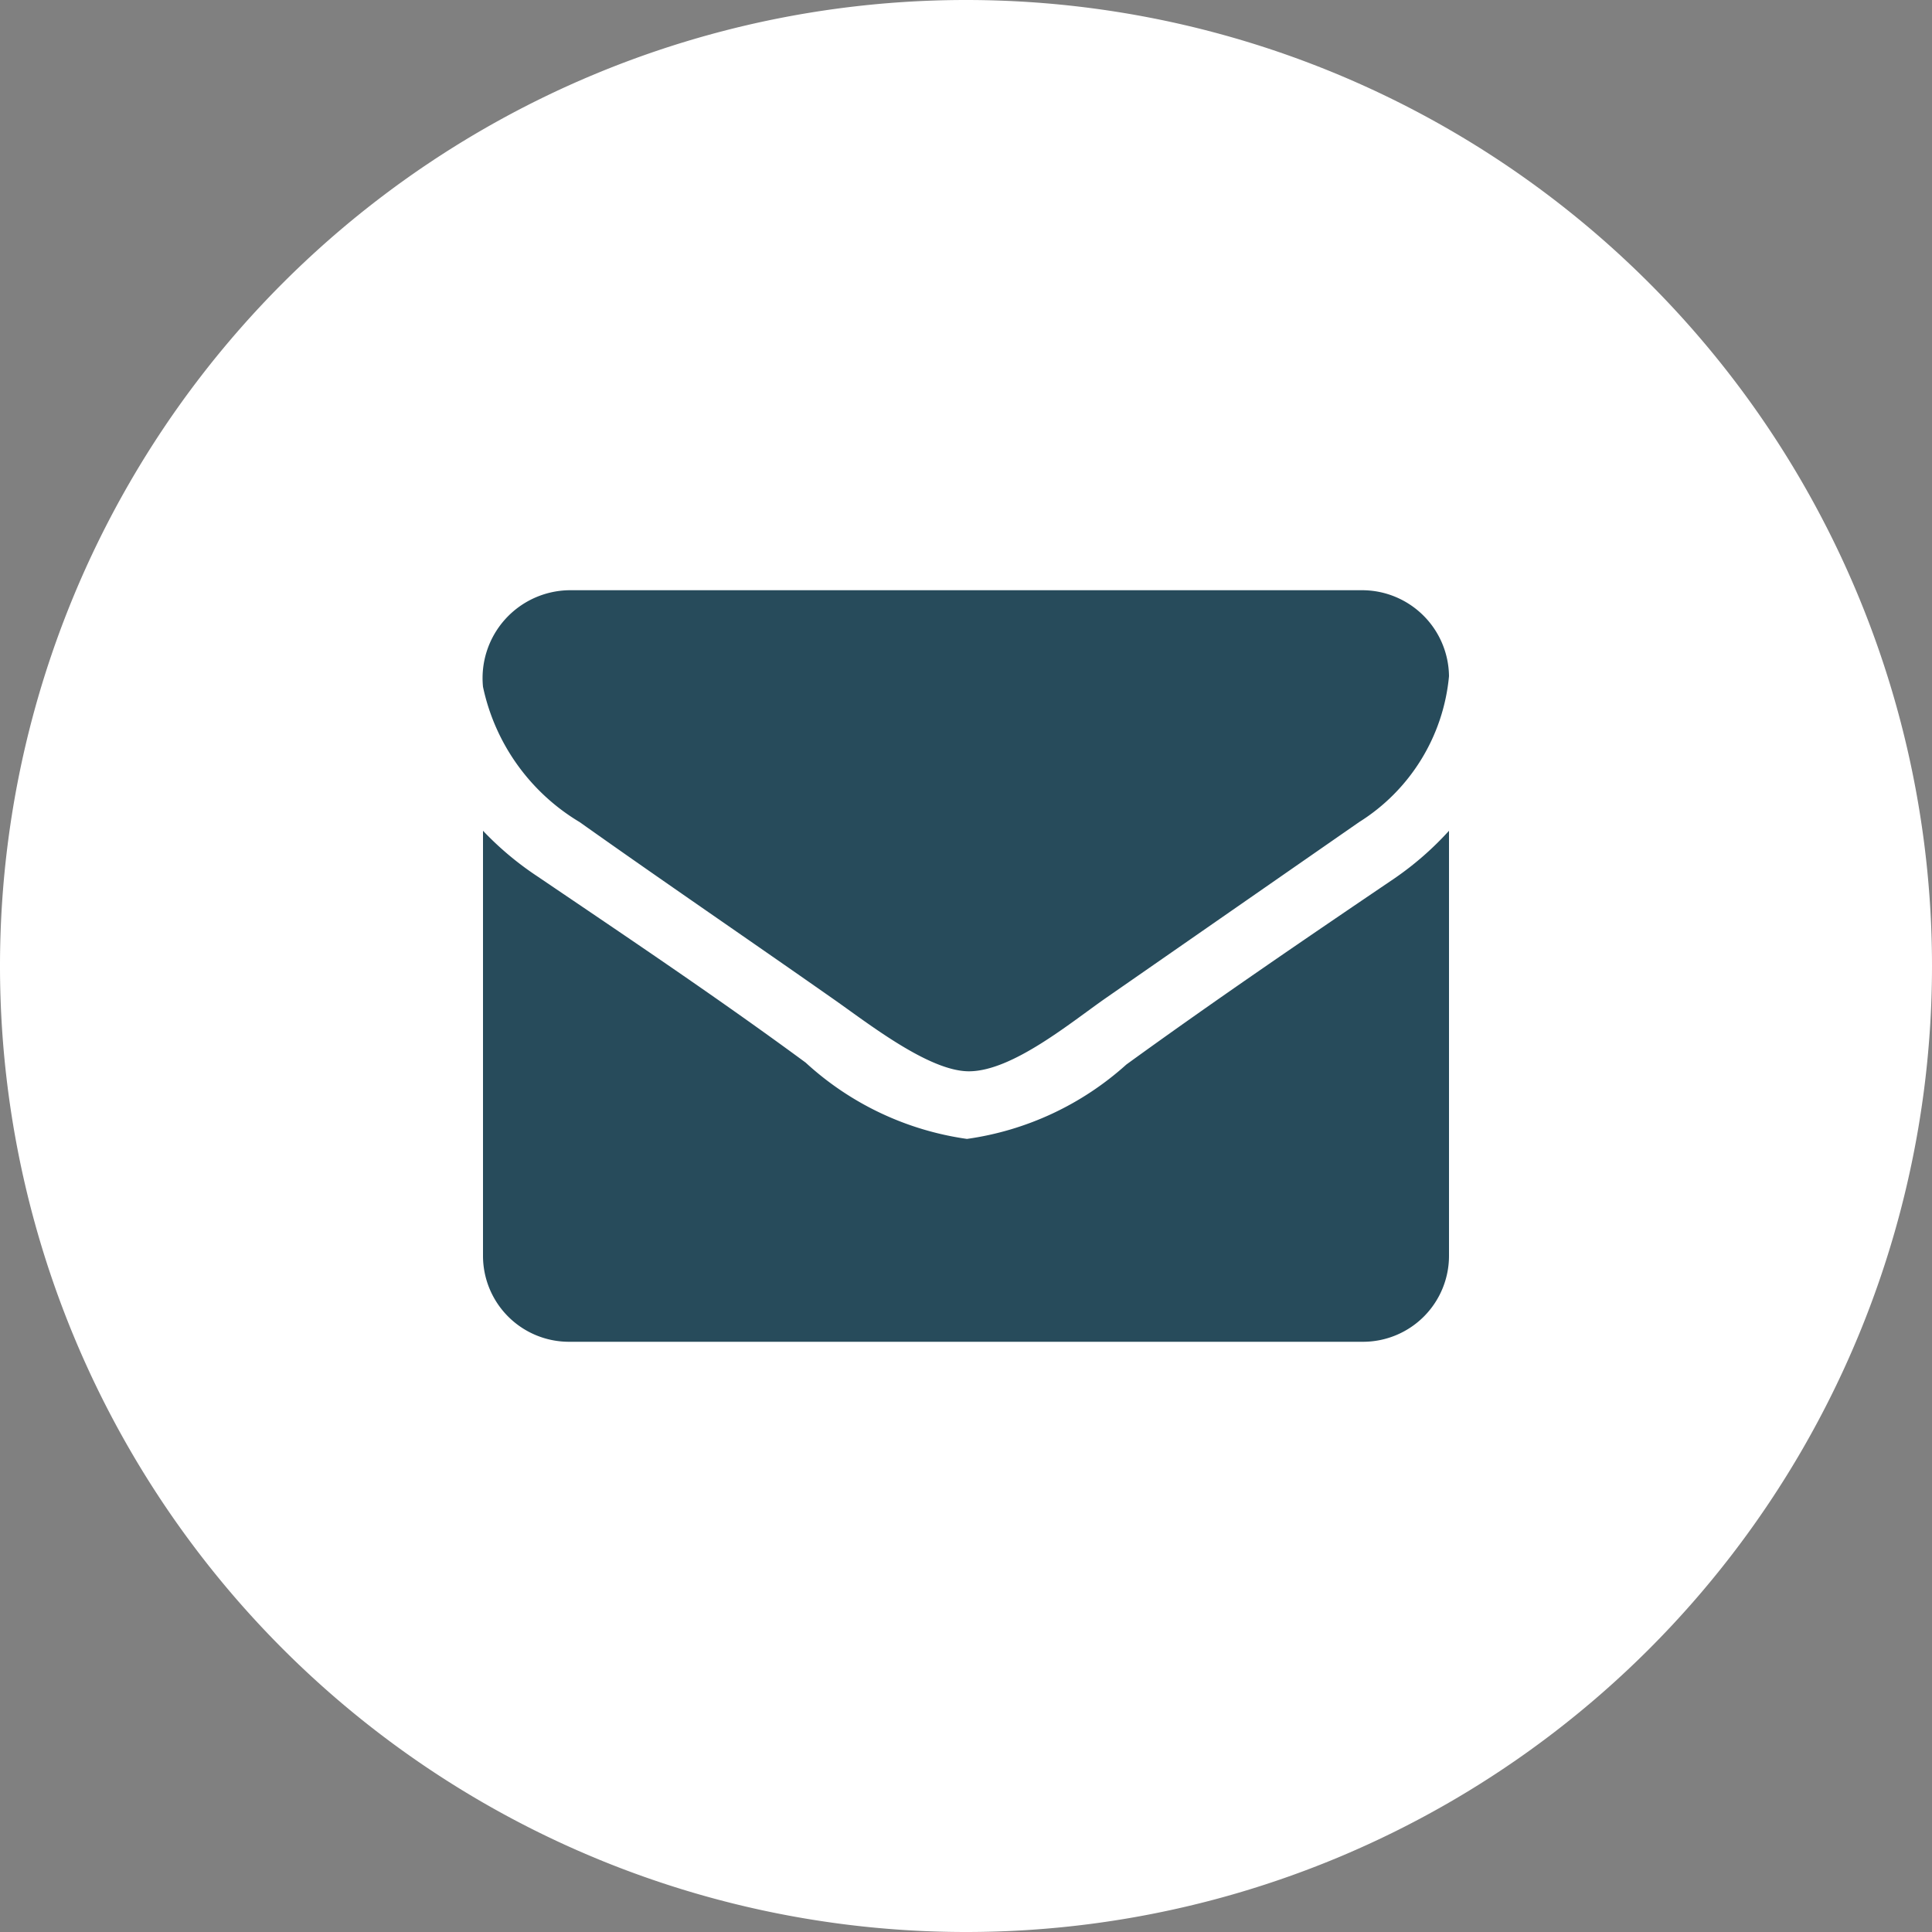
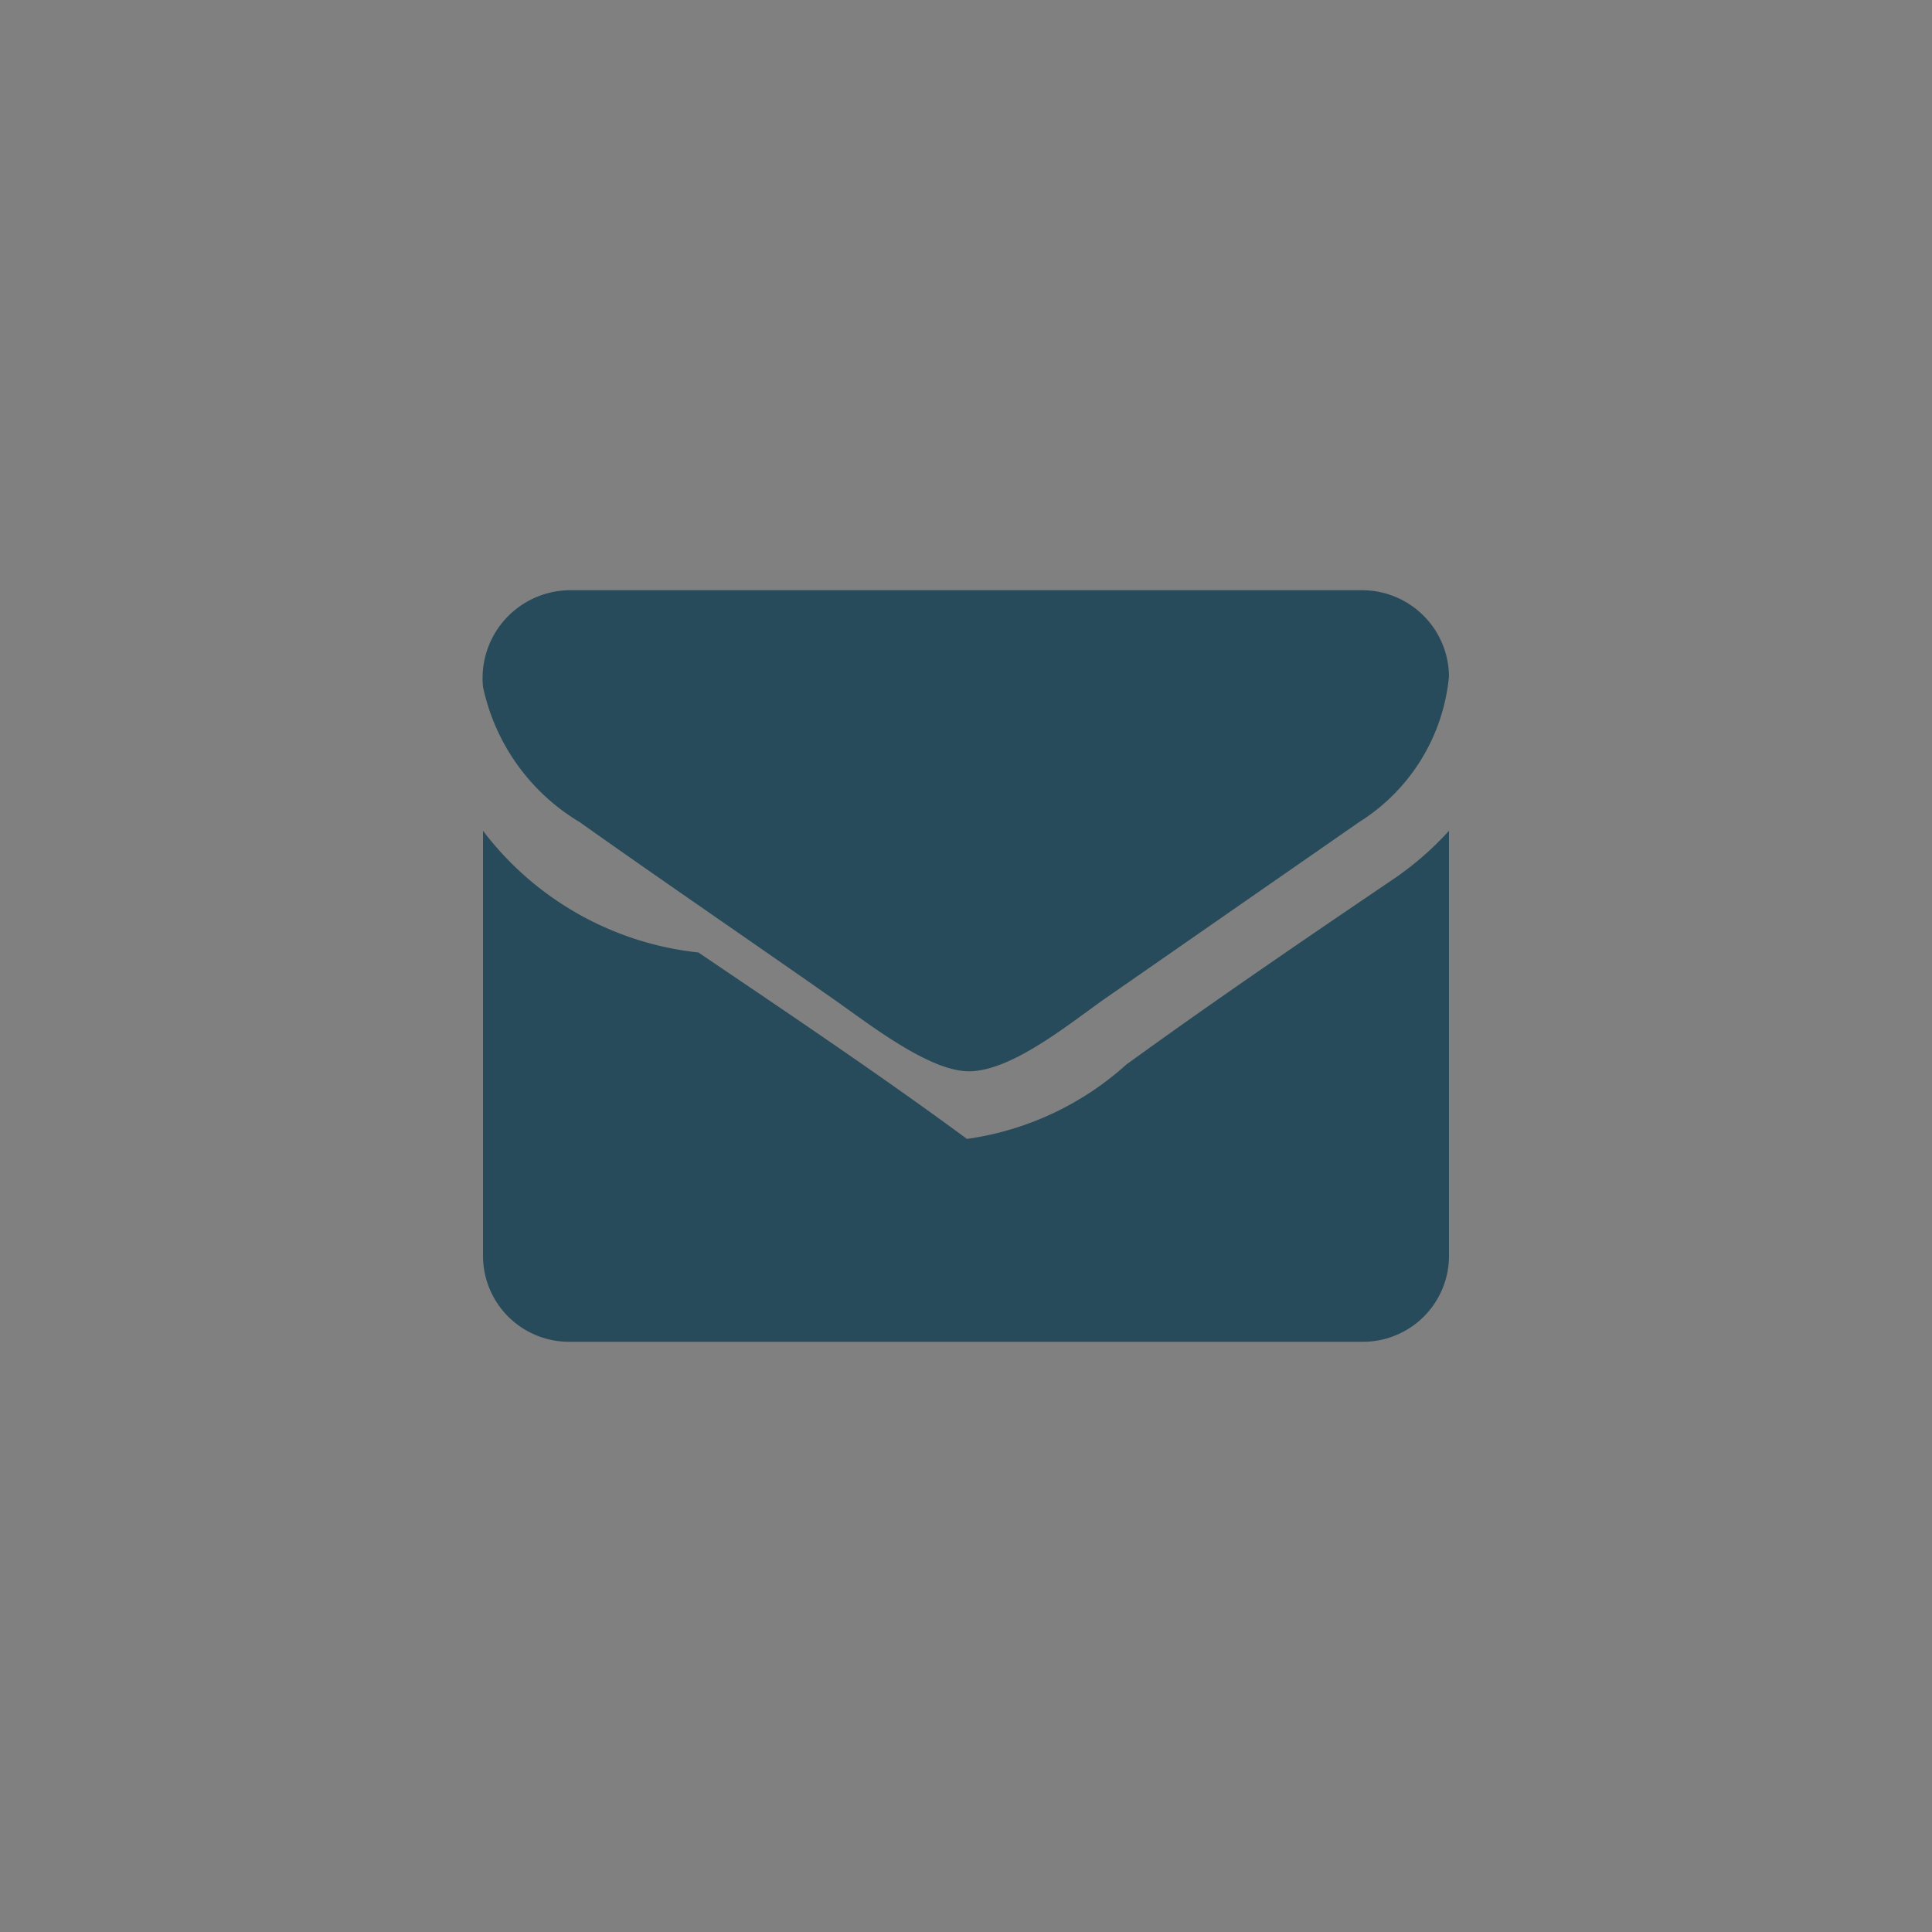
<svg xmlns="http://www.w3.org/2000/svg" viewBox="0 0 20 20">
  <rect x="0" y="0" width="20" height="20" fill="#808080" stroke="none" />
  <defs>
    <style>.cls-1{fill:#fff;}.cls-2{fill:#274b5b;}</style>
  </defs>
  <title>Asset 1</title>
  <g id="Layer_2" data-name="Layer 2">
    <g id="Layer_1-2" data-name="Layer 1">
-       <path class="cls-1" d="M10,0h0A10,10,0,0,1,20,10h0A10,10,0,0,1,10,20h0A10,10,0,0,1,0,10H0A10,10,0,0,1,10,0Z" />
-       <path class="cls-2" d="M15,8.6a3.23,3.23,0,0,1-.56.49c-.93.63-1.87,1.27-2.78,1.93a3.11,3.11,0,0,1-1.65.77h0A3.11,3.11,0,0,1,8.34,11c-.91-.67-1.85-1.3-2.78-1.93A3.23,3.23,0,0,1,5,8.6V13a.89.89,0,0,0,.89.89h8.22A.89.89,0,0,0,15,13ZM15,7a.9.9,0,0,0-.89-.89H5.89a.91.91,0,0,0-.89,1,2.15,2.15,0,0,0,1,1.4c.86.61,1.74,1.21,2.61,1.82.36.25,1,.76,1.42.76h0c.45,0,1.06-.51,1.42-.76l2.62-1.82A2,2,0,0,0,15,7Z" />
+       <path class="cls-2" d="M15,8.6a3.23,3.23,0,0,1-.56.49c-.93.63-1.87,1.27-2.78,1.93a3.11,3.11,0,0,1-1.65.77h0c-.91-.67-1.85-1.3-2.78-1.93A3.23,3.23,0,0,1,5,8.6V13a.89.89,0,0,0,.89.89h8.22A.89.89,0,0,0,15,13ZM15,7a.9.9,0,0,0-.89-.89H5.89a.91.91,0,0,0-.89,1,2.15,2.15,0,0,0,1,1.4c.86.61,1.74,1.21,2.61,1.82.36.25,1,.76,1.42.76h0c.45,0,1.06-.51,1.42-.76l2.62-1.82A2,2,0,0,0,15,7Z" />
    </g>
  </g>
</svg>